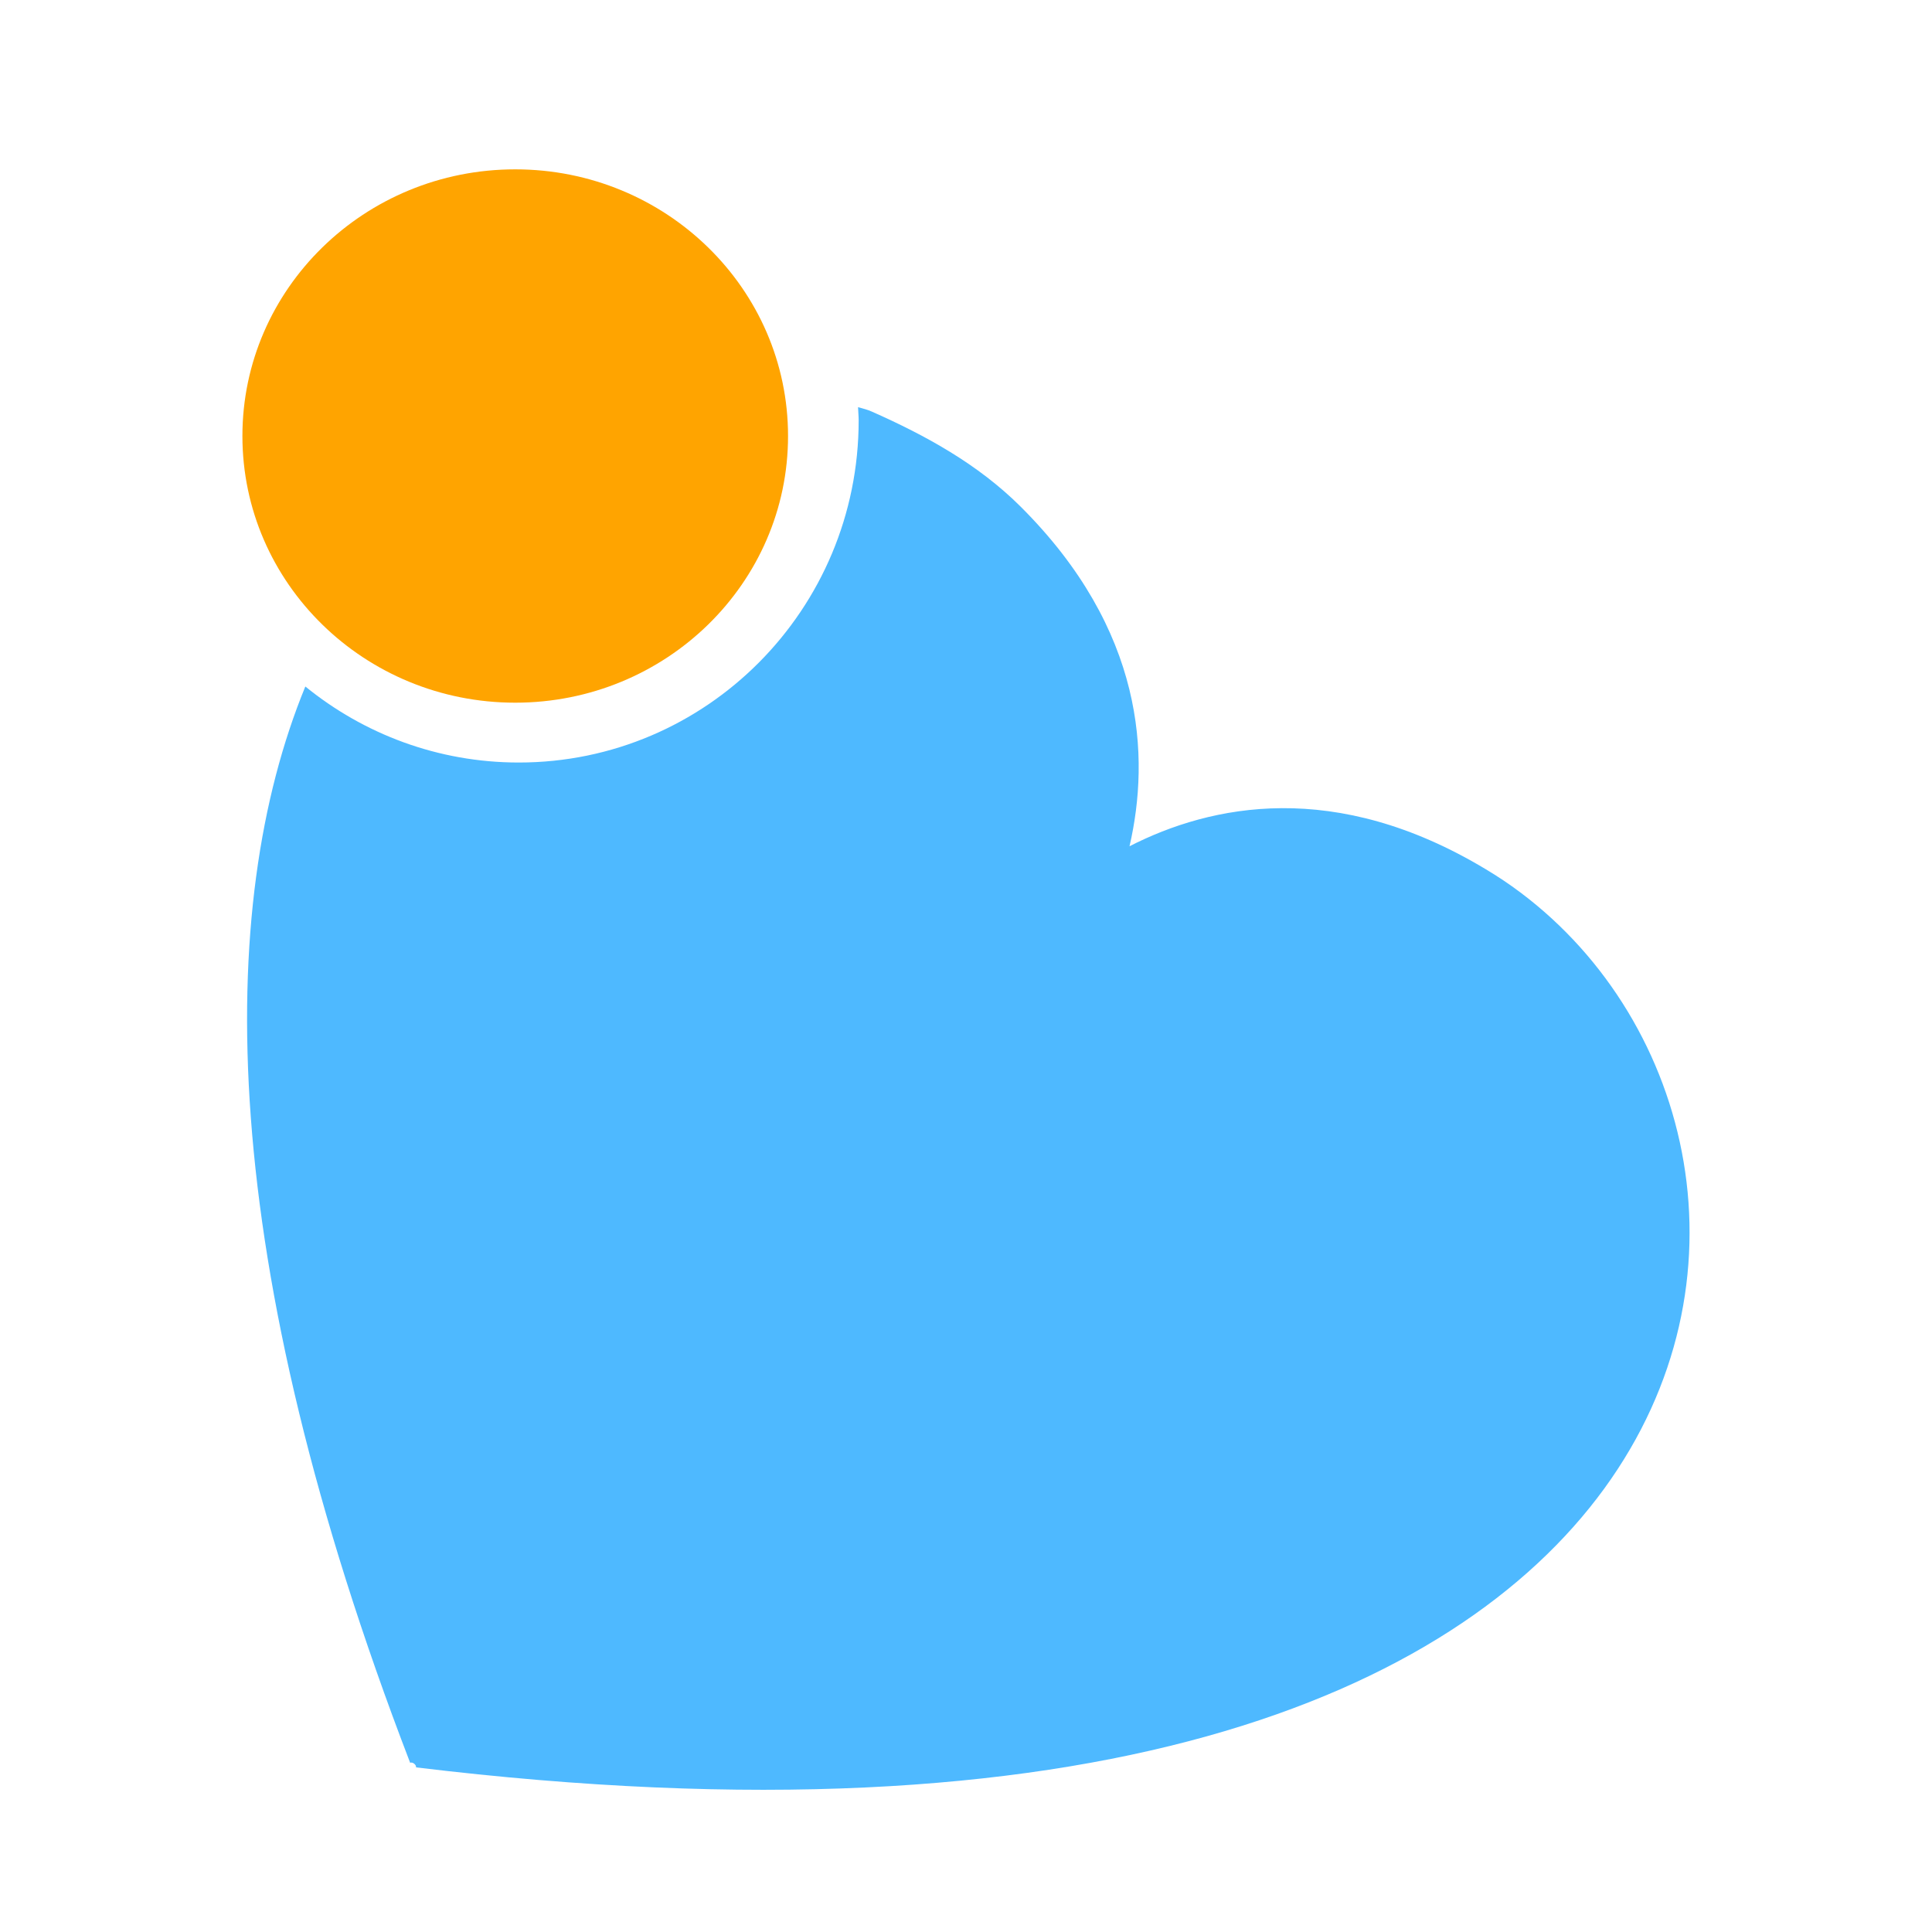
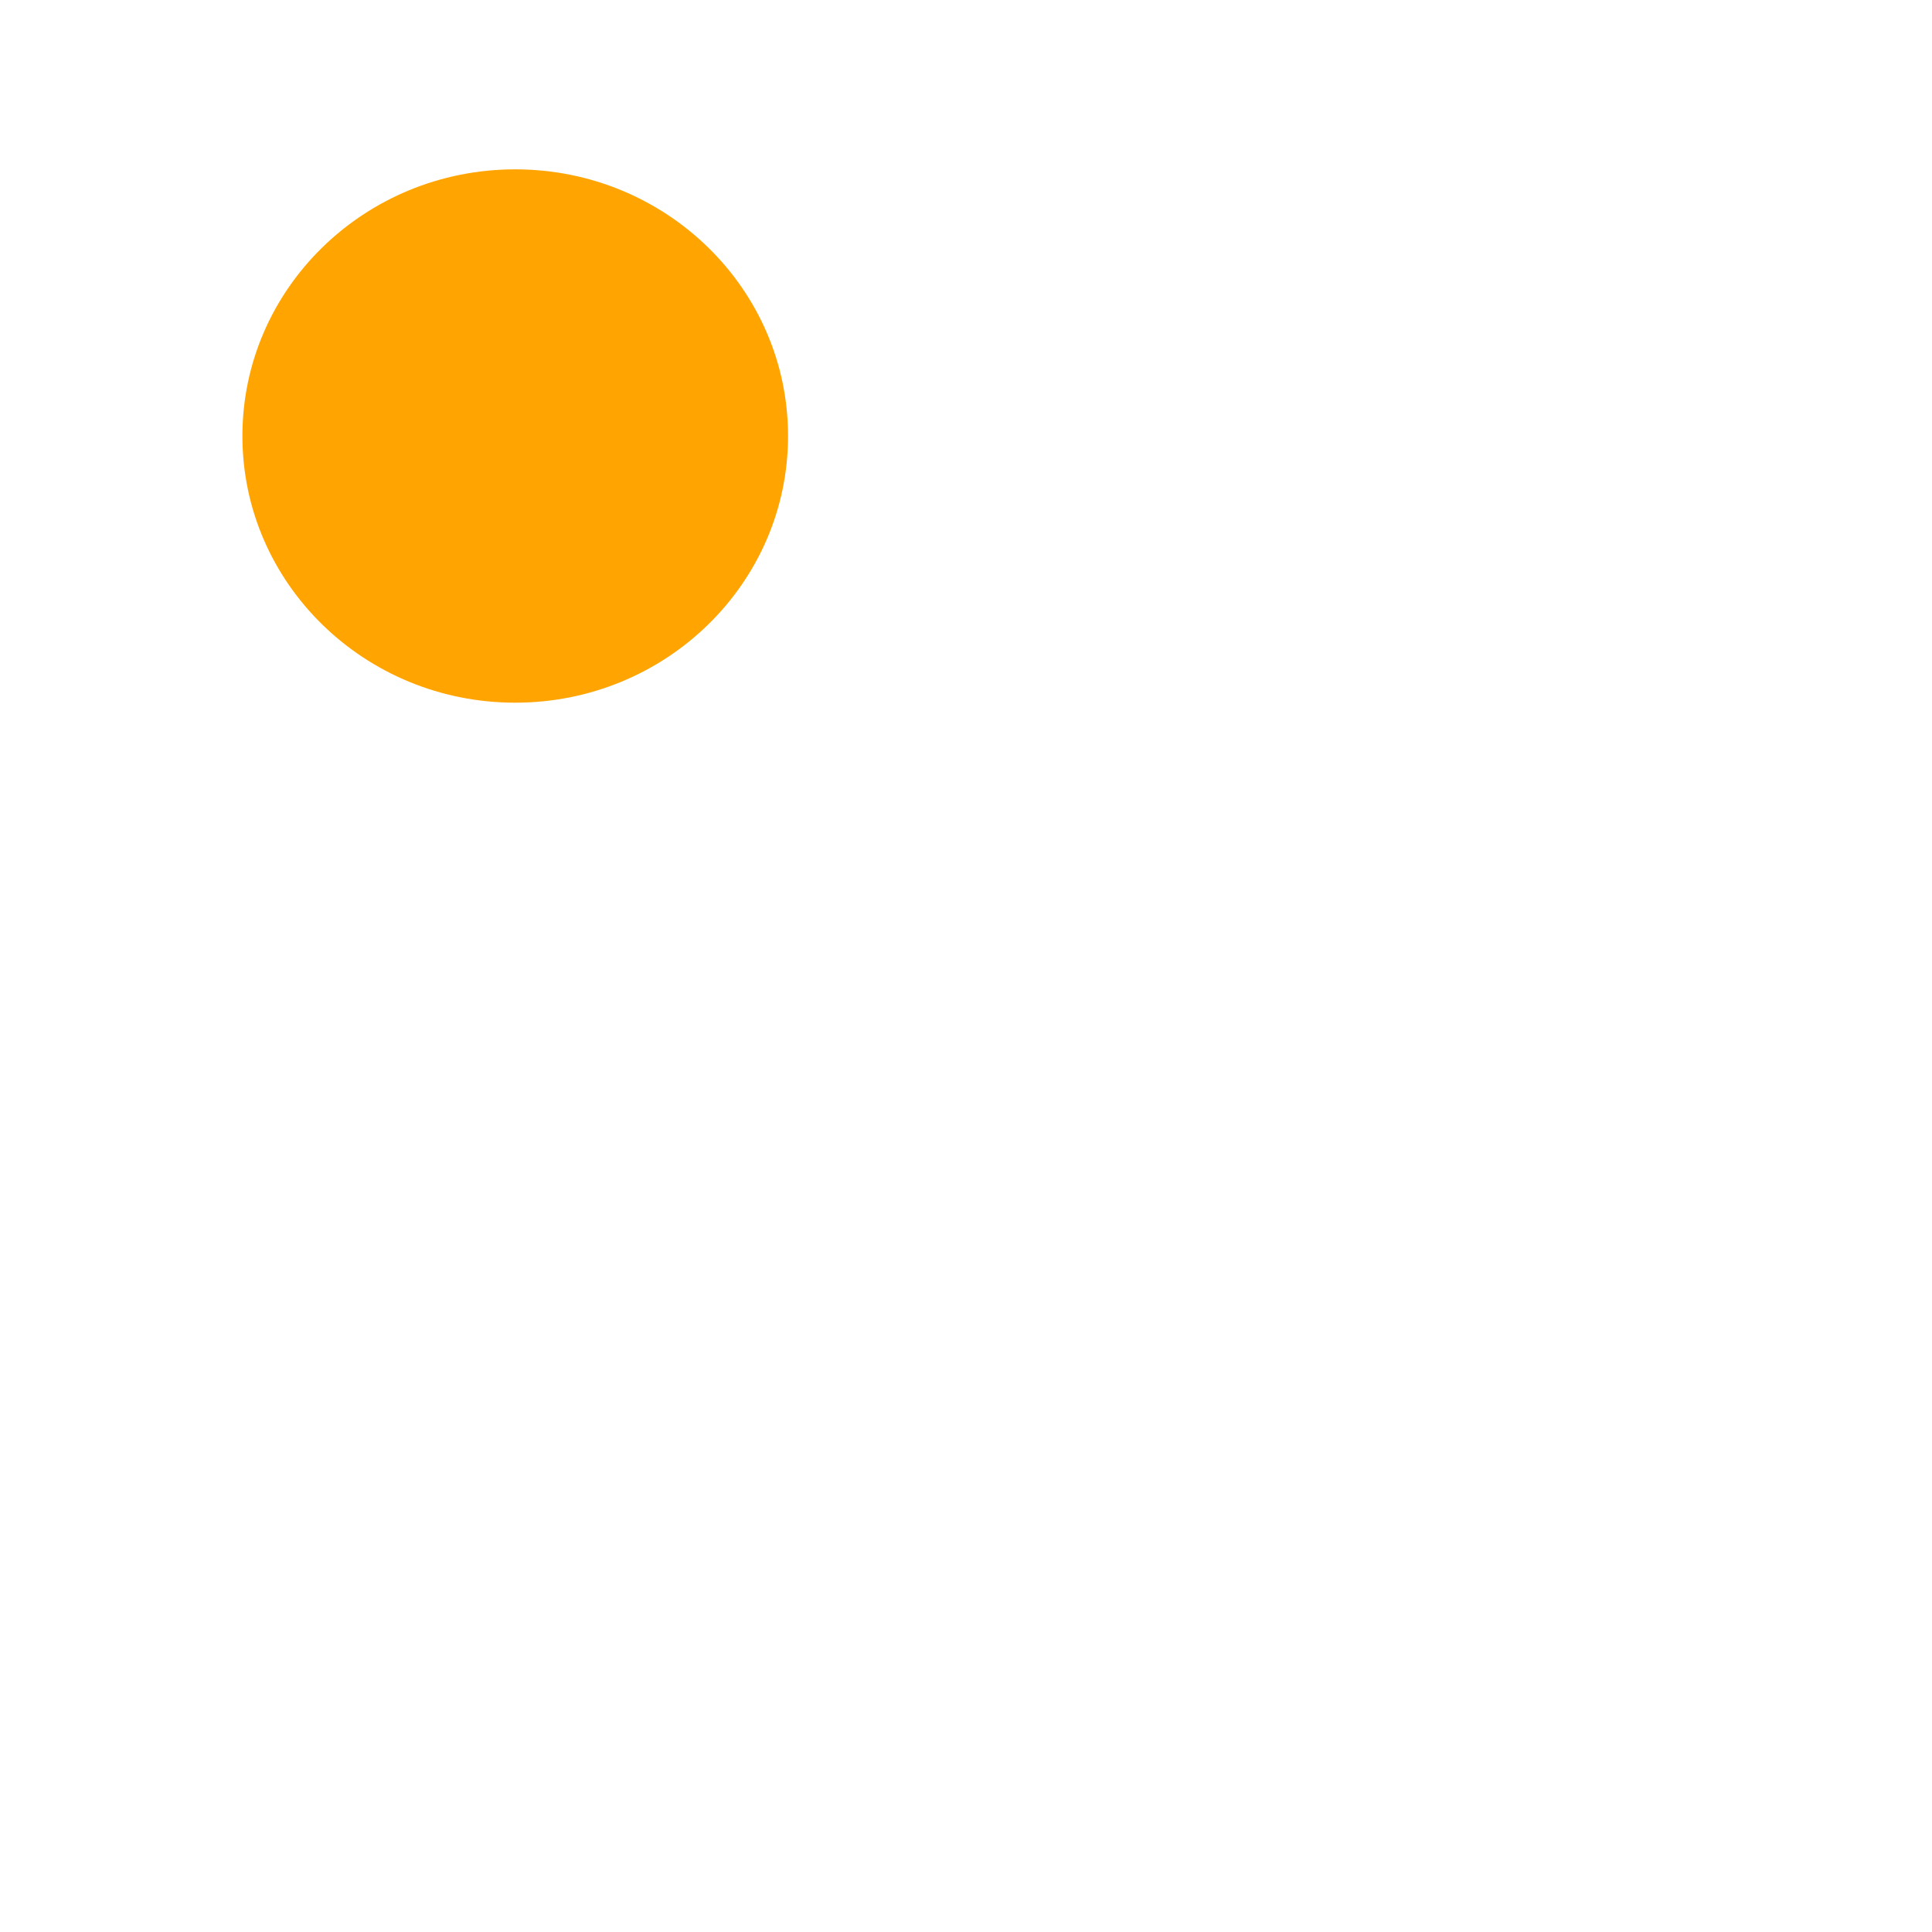
<svg xmlns="http://www.w3.org/2000/svg" version="1.1" id="Layer_1" x="0px" y="0px" width="72px" height="72px" viewBox="0 0 72 72" enable-background="new 0 0 72 72" xml:space="preserve">
  <title>Layer 1</title>
  <ellipse fill="#FFA400" cx="19.201" cy="16.249" rx="10.167" ry="9.938" />
-   <path fill="#4EB9FF" d="M56.666,33.263c-0.416-0.313-0.848-0.602-1.299-0.871c-5.602-3.369-10.23-2.41-13.273-0.855  c0.768-3.33,0.566-8.054-4.066-12.664c-1.584-1.577-3.533-2.646-5.542-3.536c-0.135-0.06-0.313-0.113-0.509-0.163  C31.981,15.338,32,15.5,32,15.667c0,7.042-5.671,12.75-12.667,12.75c-3.014,0-5.779-1.064-7.954-2.833  c-3.375,8.222-3.343,21.258,3.906,40.109c0.091-0.039,0.235,0.074,0.22,0.172C65.813,71.971,69.547,42.938,56.666,33.263z" />
</svg>